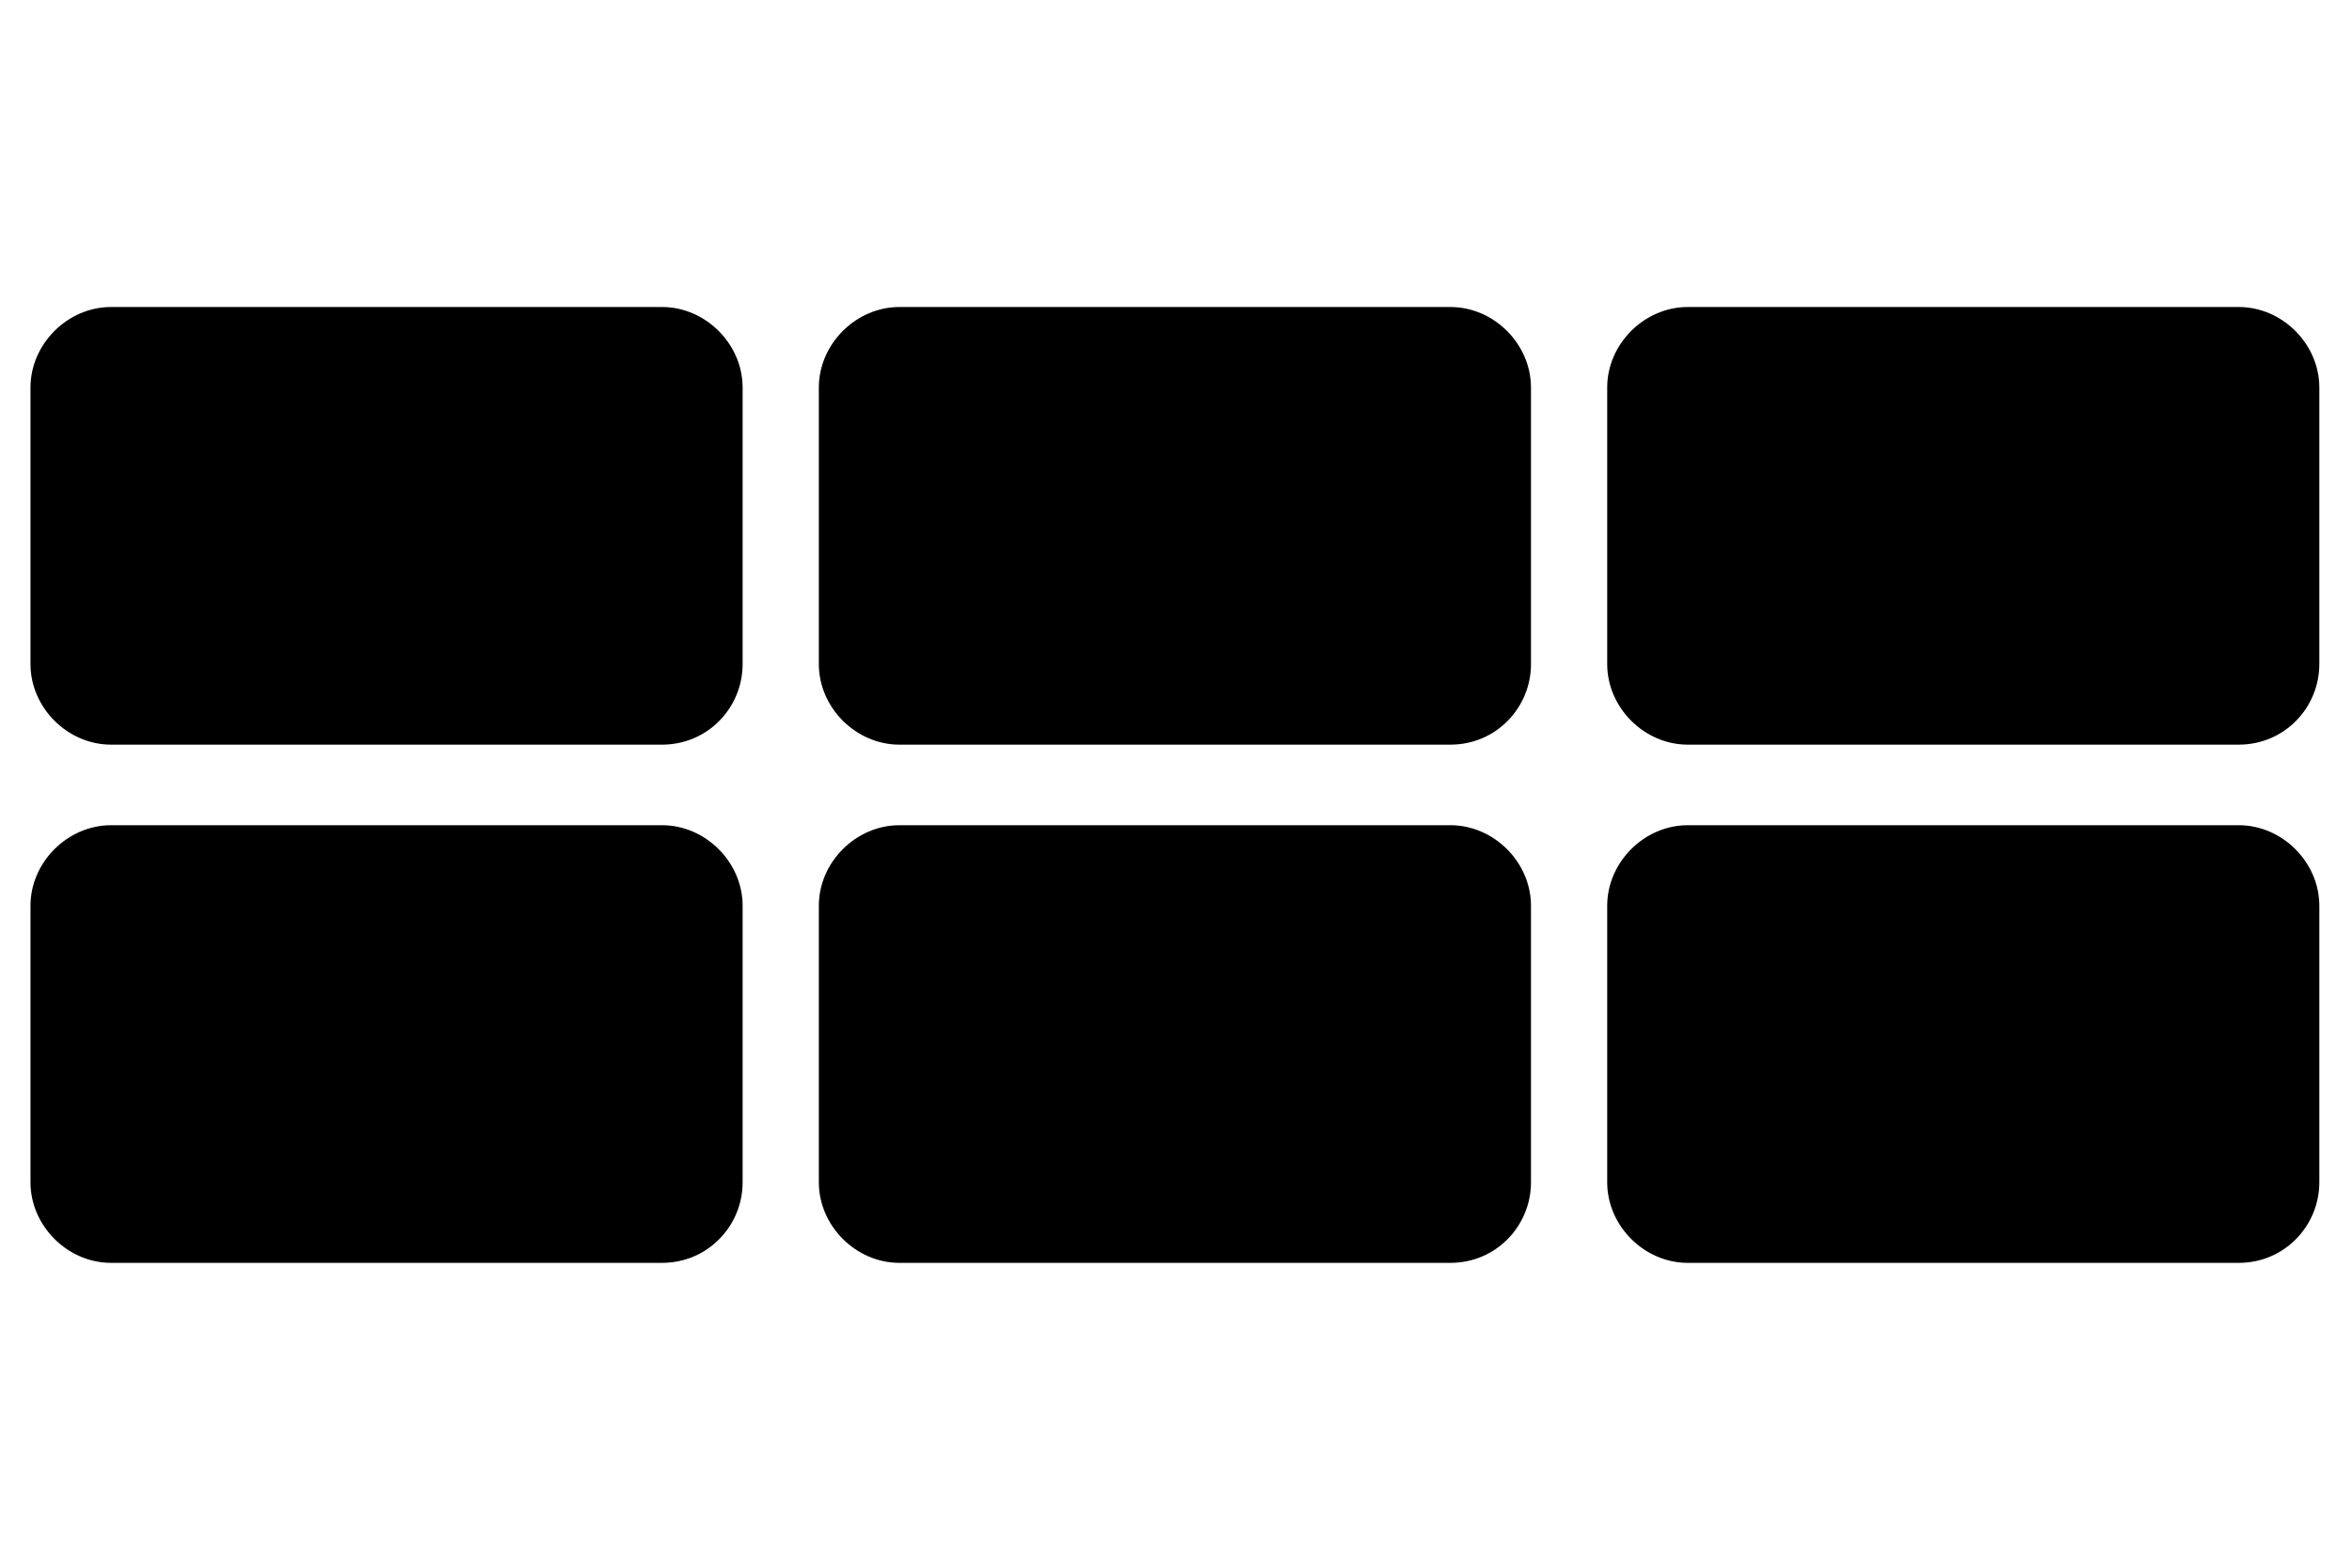
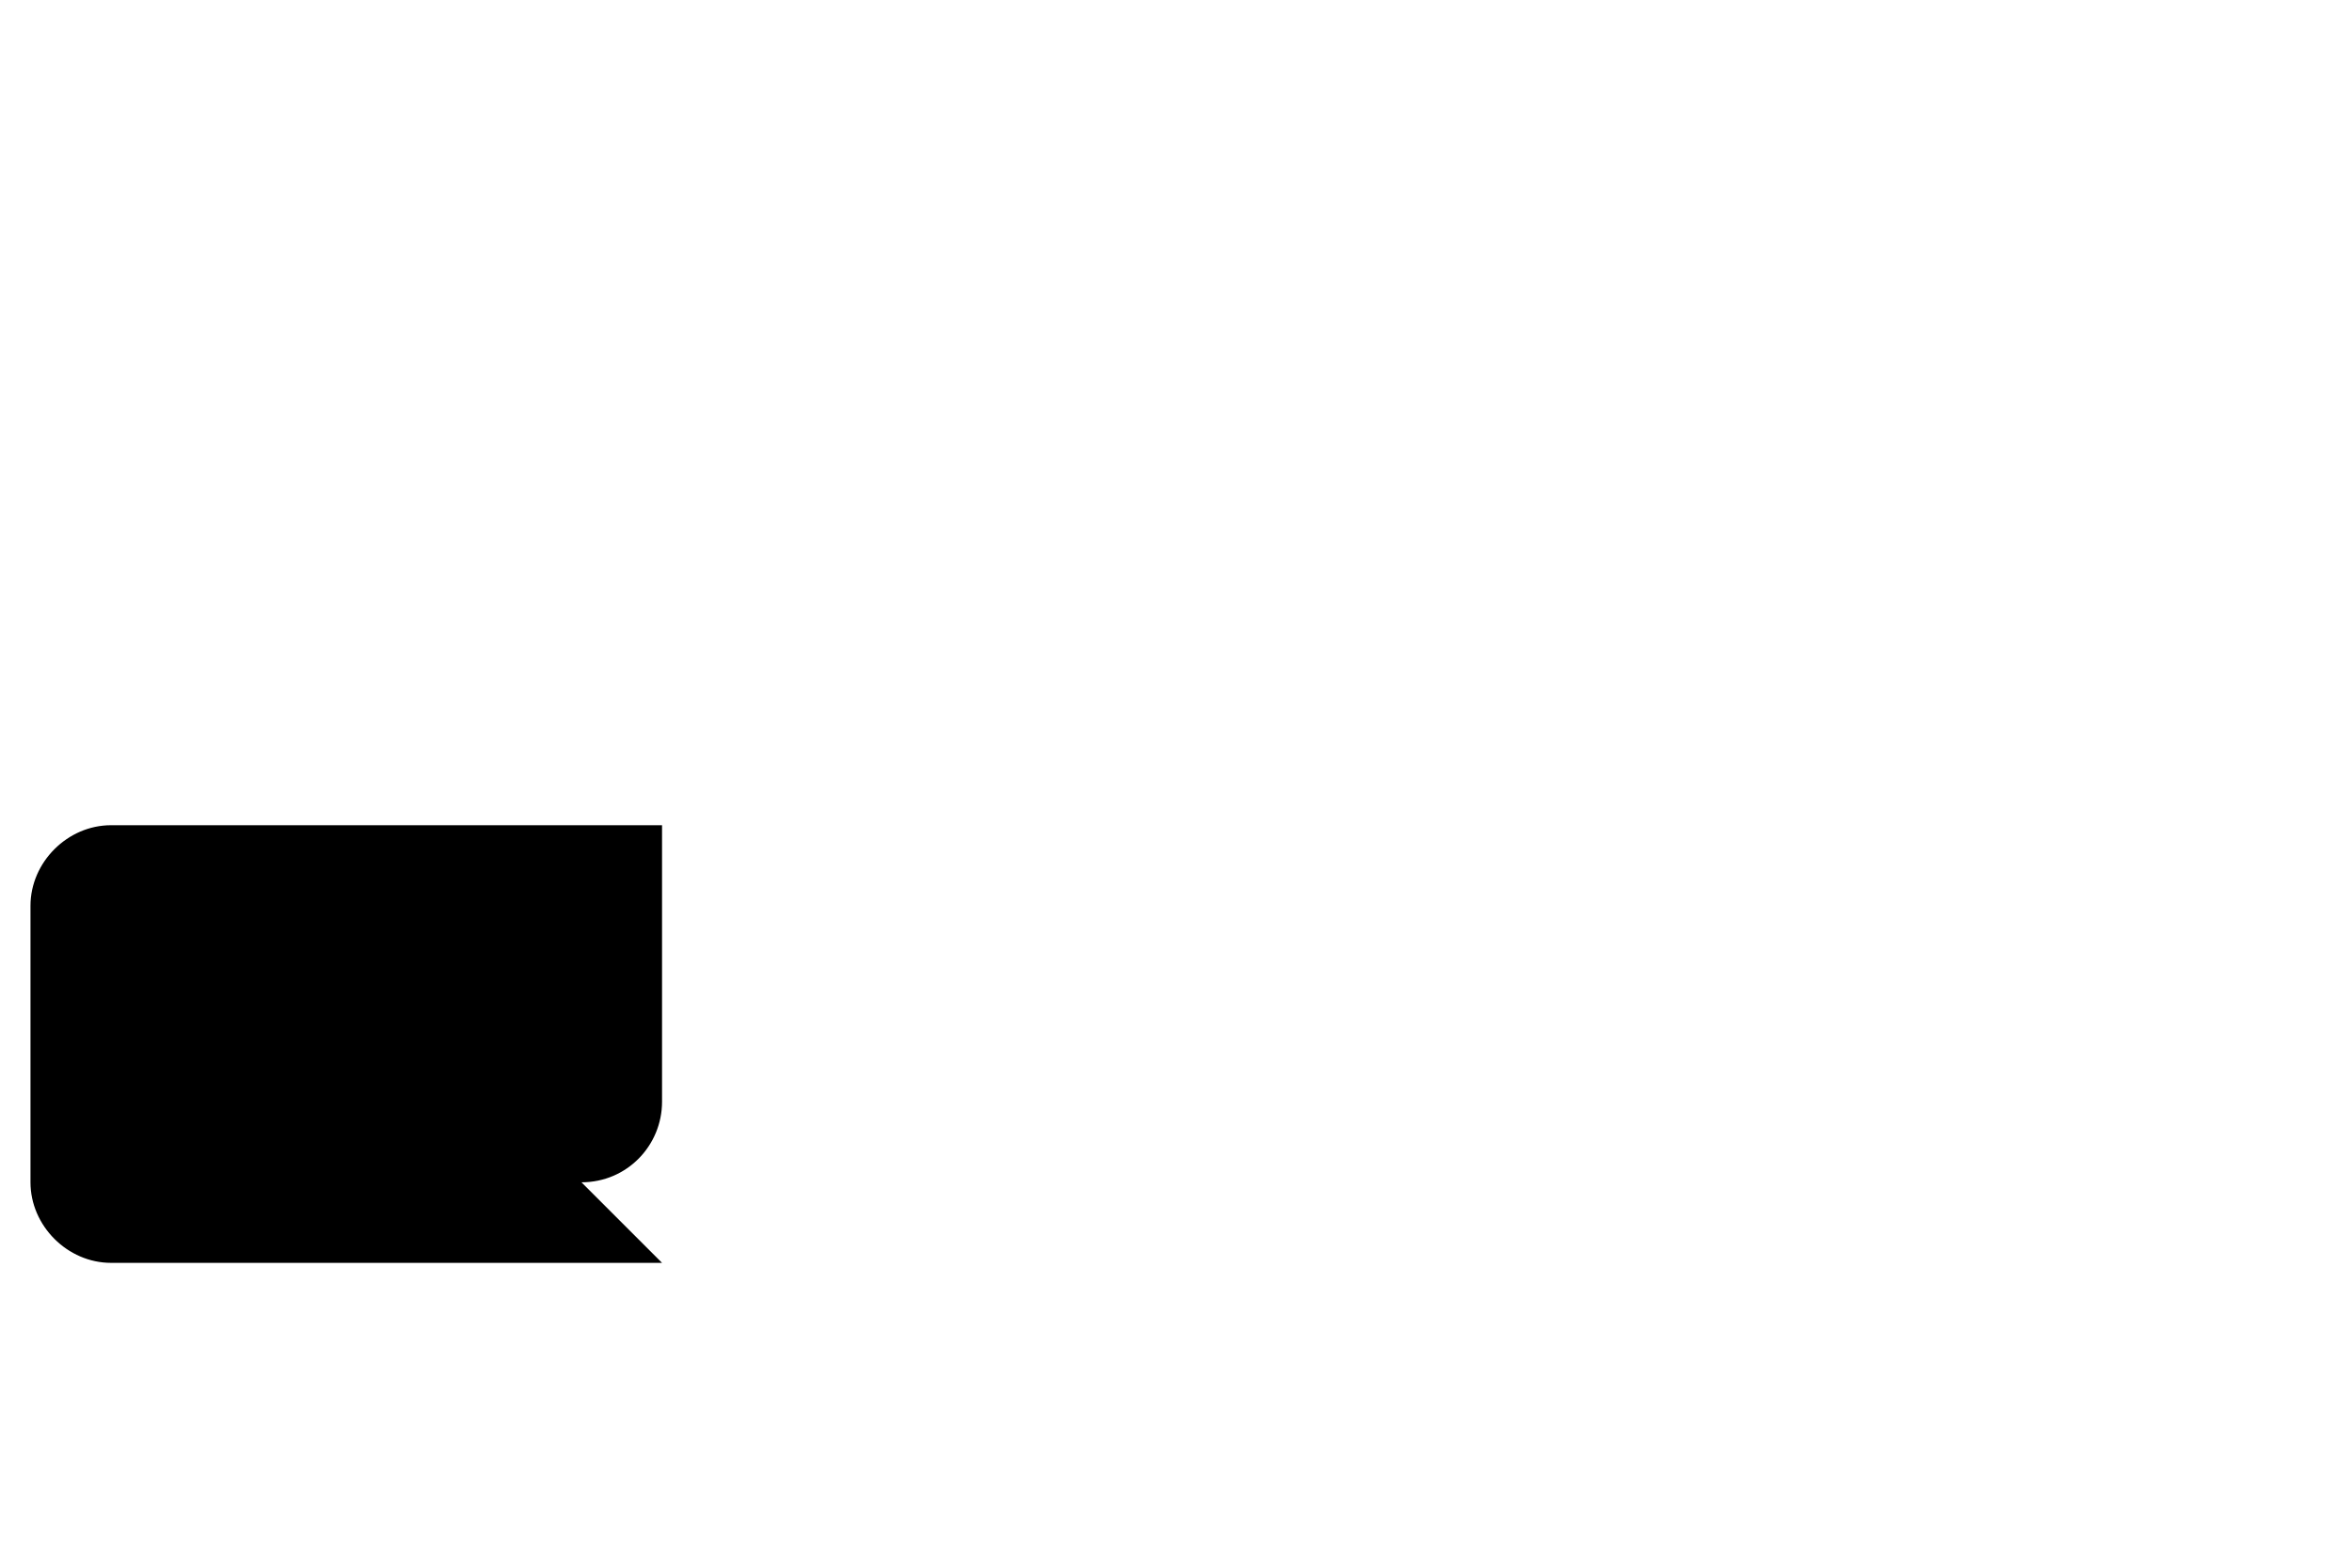
<svg xmlns="http://www.w3.org/2000/svg" viewBox="0 0 108 72" version="1.1" id="Layer_1">
-   <path d="M30.4,34.2H5.1c-2,0-3.7-1.7-3.7-3.7v-12.7c0-2,1.7-3.7,3.7-3.7h25.3c2,0,3.7,1.7,3.7,3.7v12.7c0,2-1.6,3.7-3.7,3.7Z" />
-   <path d="M66.6,34.2h-25.3c-2,0-3.7-1.7-3.7-3.7v-12.7c0-2,1.7-3.7,3.7-3.7h25.3c2,0,3.7,1.7,3.7,3.7v12.7c0,2-1.6,3.7-3.7,3.7Z" />
-   <path d="M30.4,58H5.1c-2,0-3.7-1.7-3.7-3.7v-12.7c0-2,1.7-3.7,3.7-3.7h25.3c2,0,3.7,1.7,3.7,3.7v12.7c0,2-1.6,3.7-3.7,3.7Z" />
-   <path d="M66.6,58h-25.3c-2,0-3.7-1.7-3.7-3.7v-12.7c0-2,1.7-3.7,3.7-3.7h25.3c2,0,3.7,1.7,3.7,3.7v12.7c0,2-1.6,3.7-3.7,3.7Z" />
-   <path d="M102.8,34.2h-25.3c-2,0-3.7-1.7-3.7-3.7v-12.7c0-2,1.7-3.7,3.7-3.7h25.3c2,0,3.7,1.7,3.7,3.7v12.7c0,2-1.6,3.7-3.7,3.7Z" />
-   <path d="M102.8,58h-25.3c-2,0-3.7-1.7-3.7-3.7v-12.7c0-2,1.7-3.7,3.7-3.7h25.3c2,0,3.7,1.7,3.7,3.7v12.7c0,2-1.6,3.7-3.7,3.7Z" />
+   <path d="M30.4,58H5.1c-2,0-3.7-1.7-3.7-3.7v-12.7c0-2,1.7-3.7,3.7-3.7h25.3v12.7c0,2-1.6,3.7-3.7,3.7Z" />
</svg>